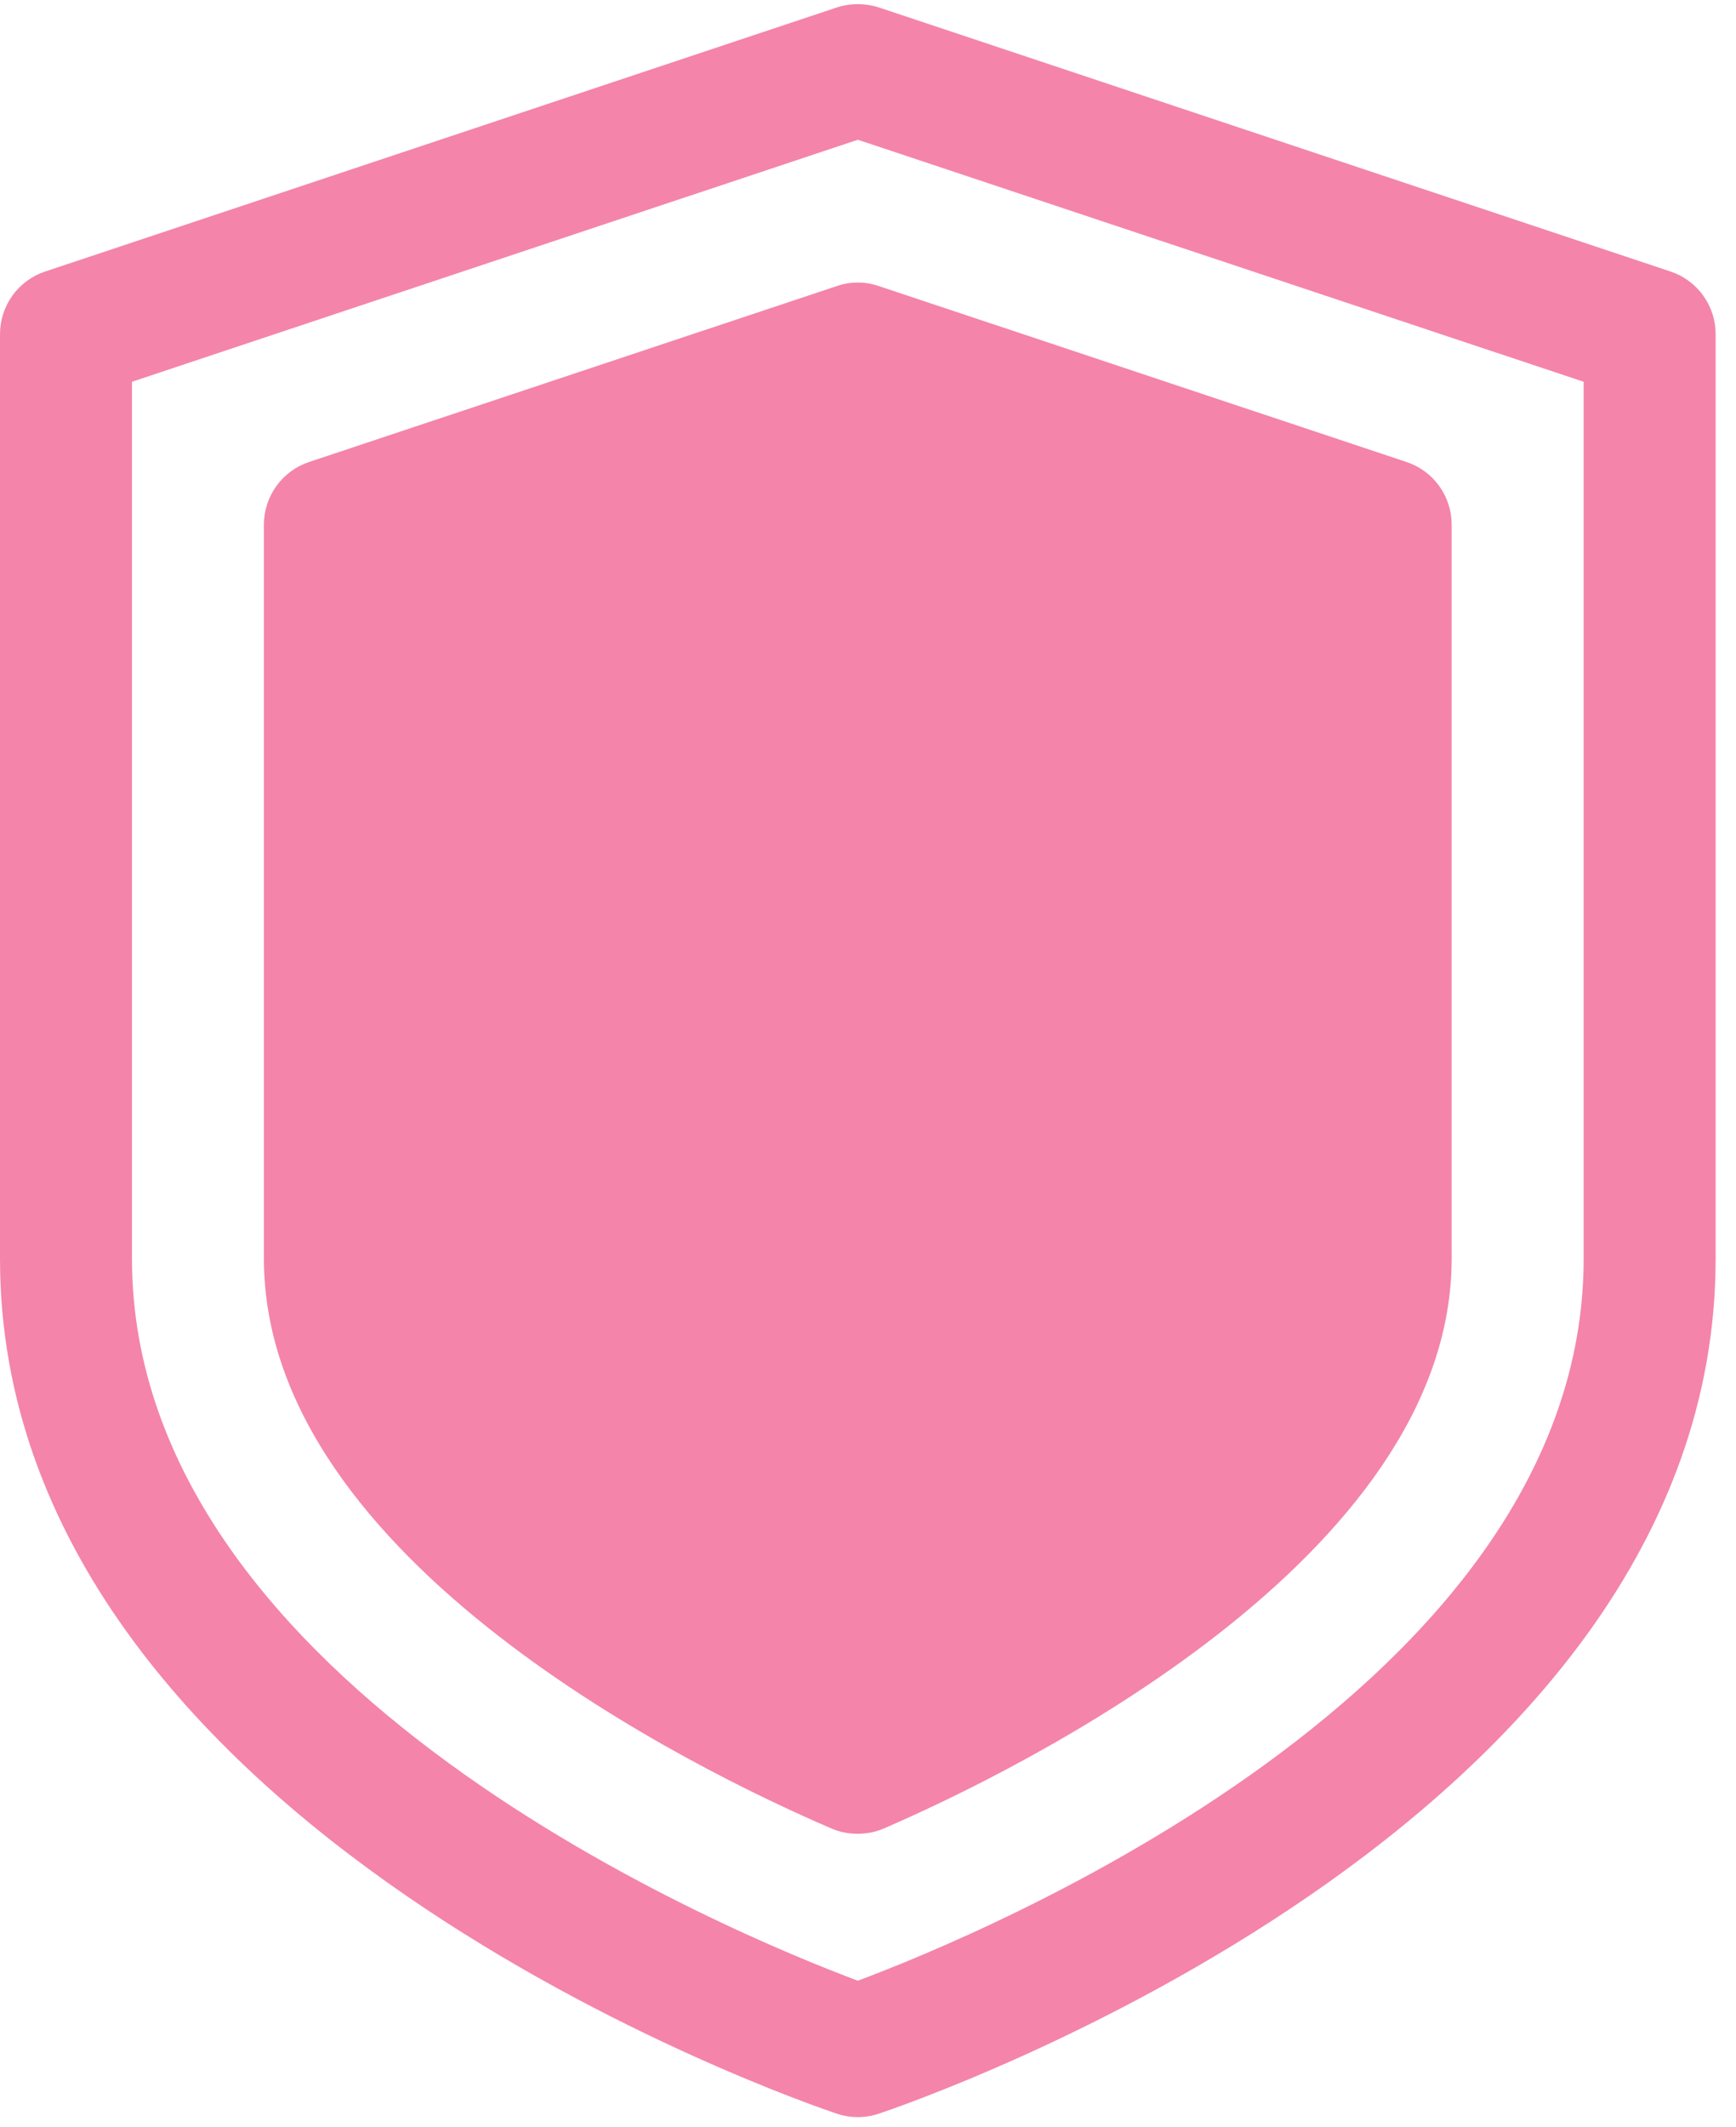
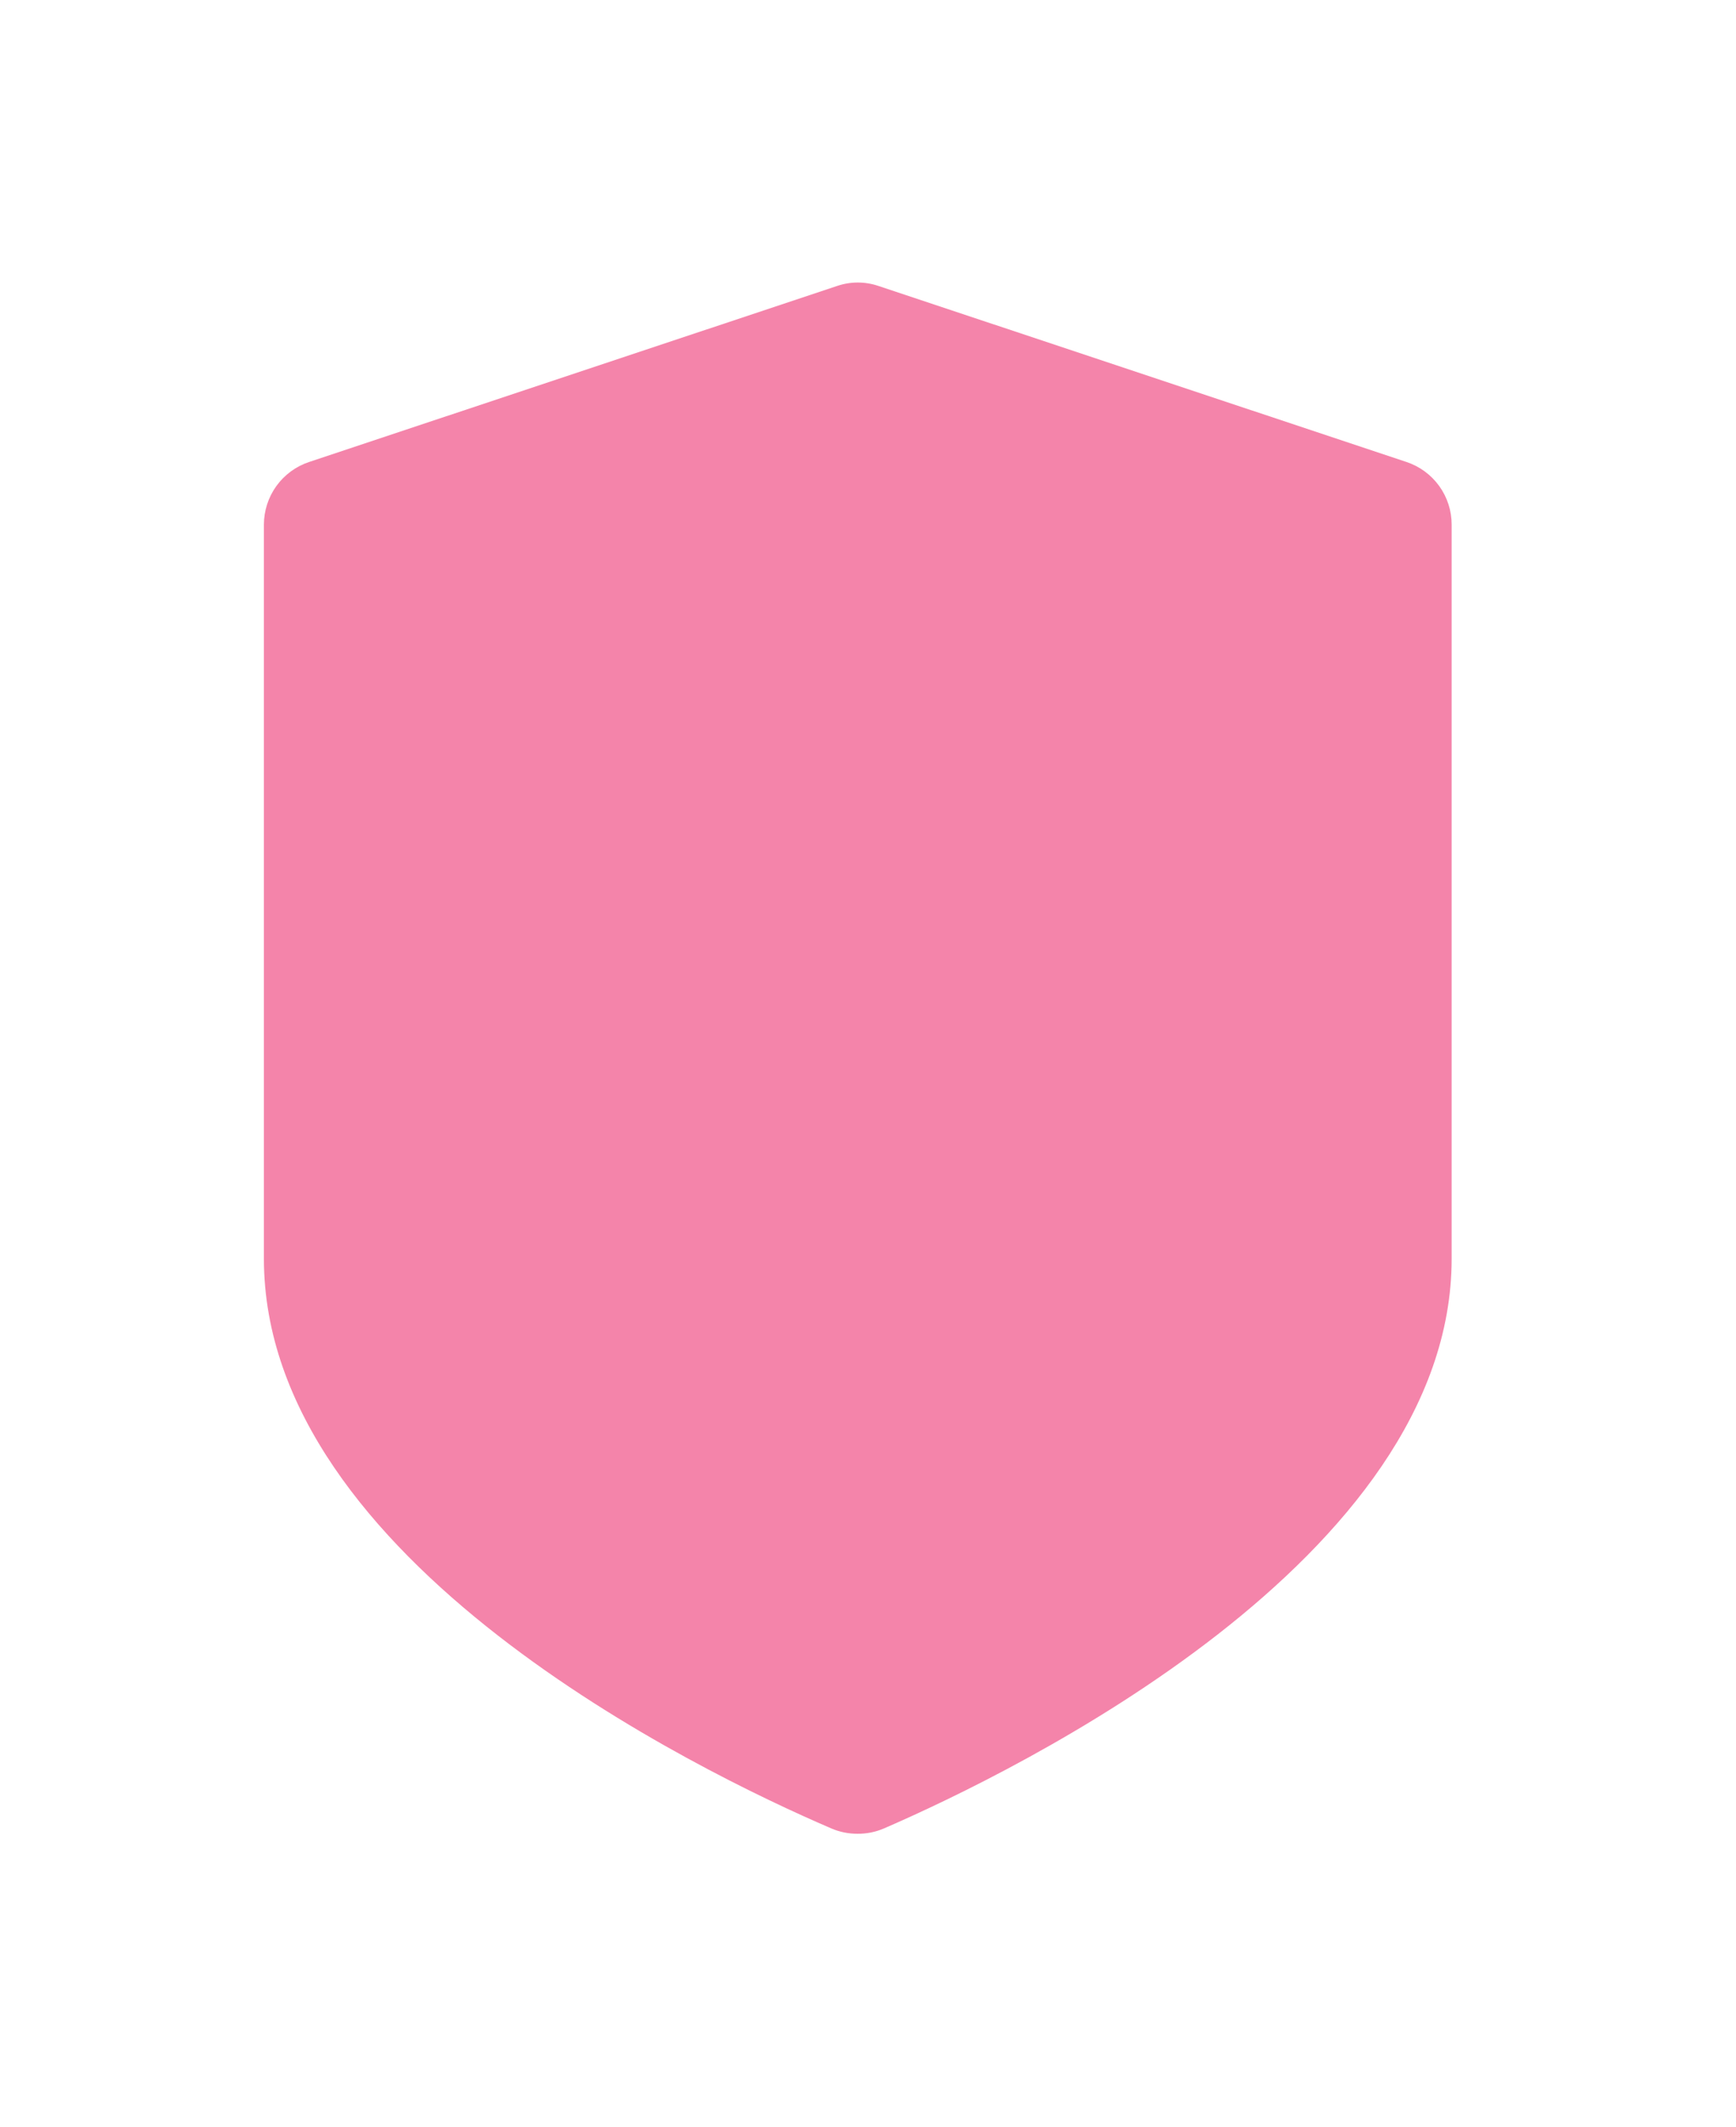
<svg xmlns="http://www.w3.org/2000/svg" width="49" height="60" viewBox="0 0 49 60" fill="none">
-   <path d="M47.15 7.658L24.799 0.208C24.418 0.086 24.008 0.086 23.626 0.208L1.276 7.658C0.904 7.781 0.581 8.018 0.352 8.336C0.123 8.654 -0 9.036 7.68564e-07 9.427V35.502C7.68564e-07 51.557 22.657 59.296 23.626 59.622C24.007 59.748 24.419 59.748 24.799 59.622C25.768 59.296 48.425 51.557 48.425 35.502V9.427C48.426 9.036 48.303 8.654 48.074 8.336C47.845 8.018 47.521 7.781 47.15 7.658ZM44.7 35.502C44.7 47.609 27.63 54.593 24.213 55.869C20.795 54.593 3.725 47.609 3.725 35.502V10.768L24.213 3.942L44.7 10.768V35.502Z" fill="#F484AA" />
  <path d="M23.625 8.067L8.725 13.031C8.353 13.154 8.03 13.392 7.801 13.709C7.572 14.027 7.449 14.409 7.449 14.8V35.502C7.449 44.023 19.714 49.965 23.467 51.575C23.699 51.675 23.95 51.725 24.203 51.724C24.459 51.727 24.712 51.676 24.948 51.575C28.71 49.946 40.974 43.967 40.974 35.502V14.8C40.975 14.409 40.852 14.027 40.623 13.709C40.394 13.392 40.07 13.154 39.699 13.031L24.799 8.067C24.418 7.937 24.005 7.937 23.625 8.067Z" fill="#F484AA" />
</svg>